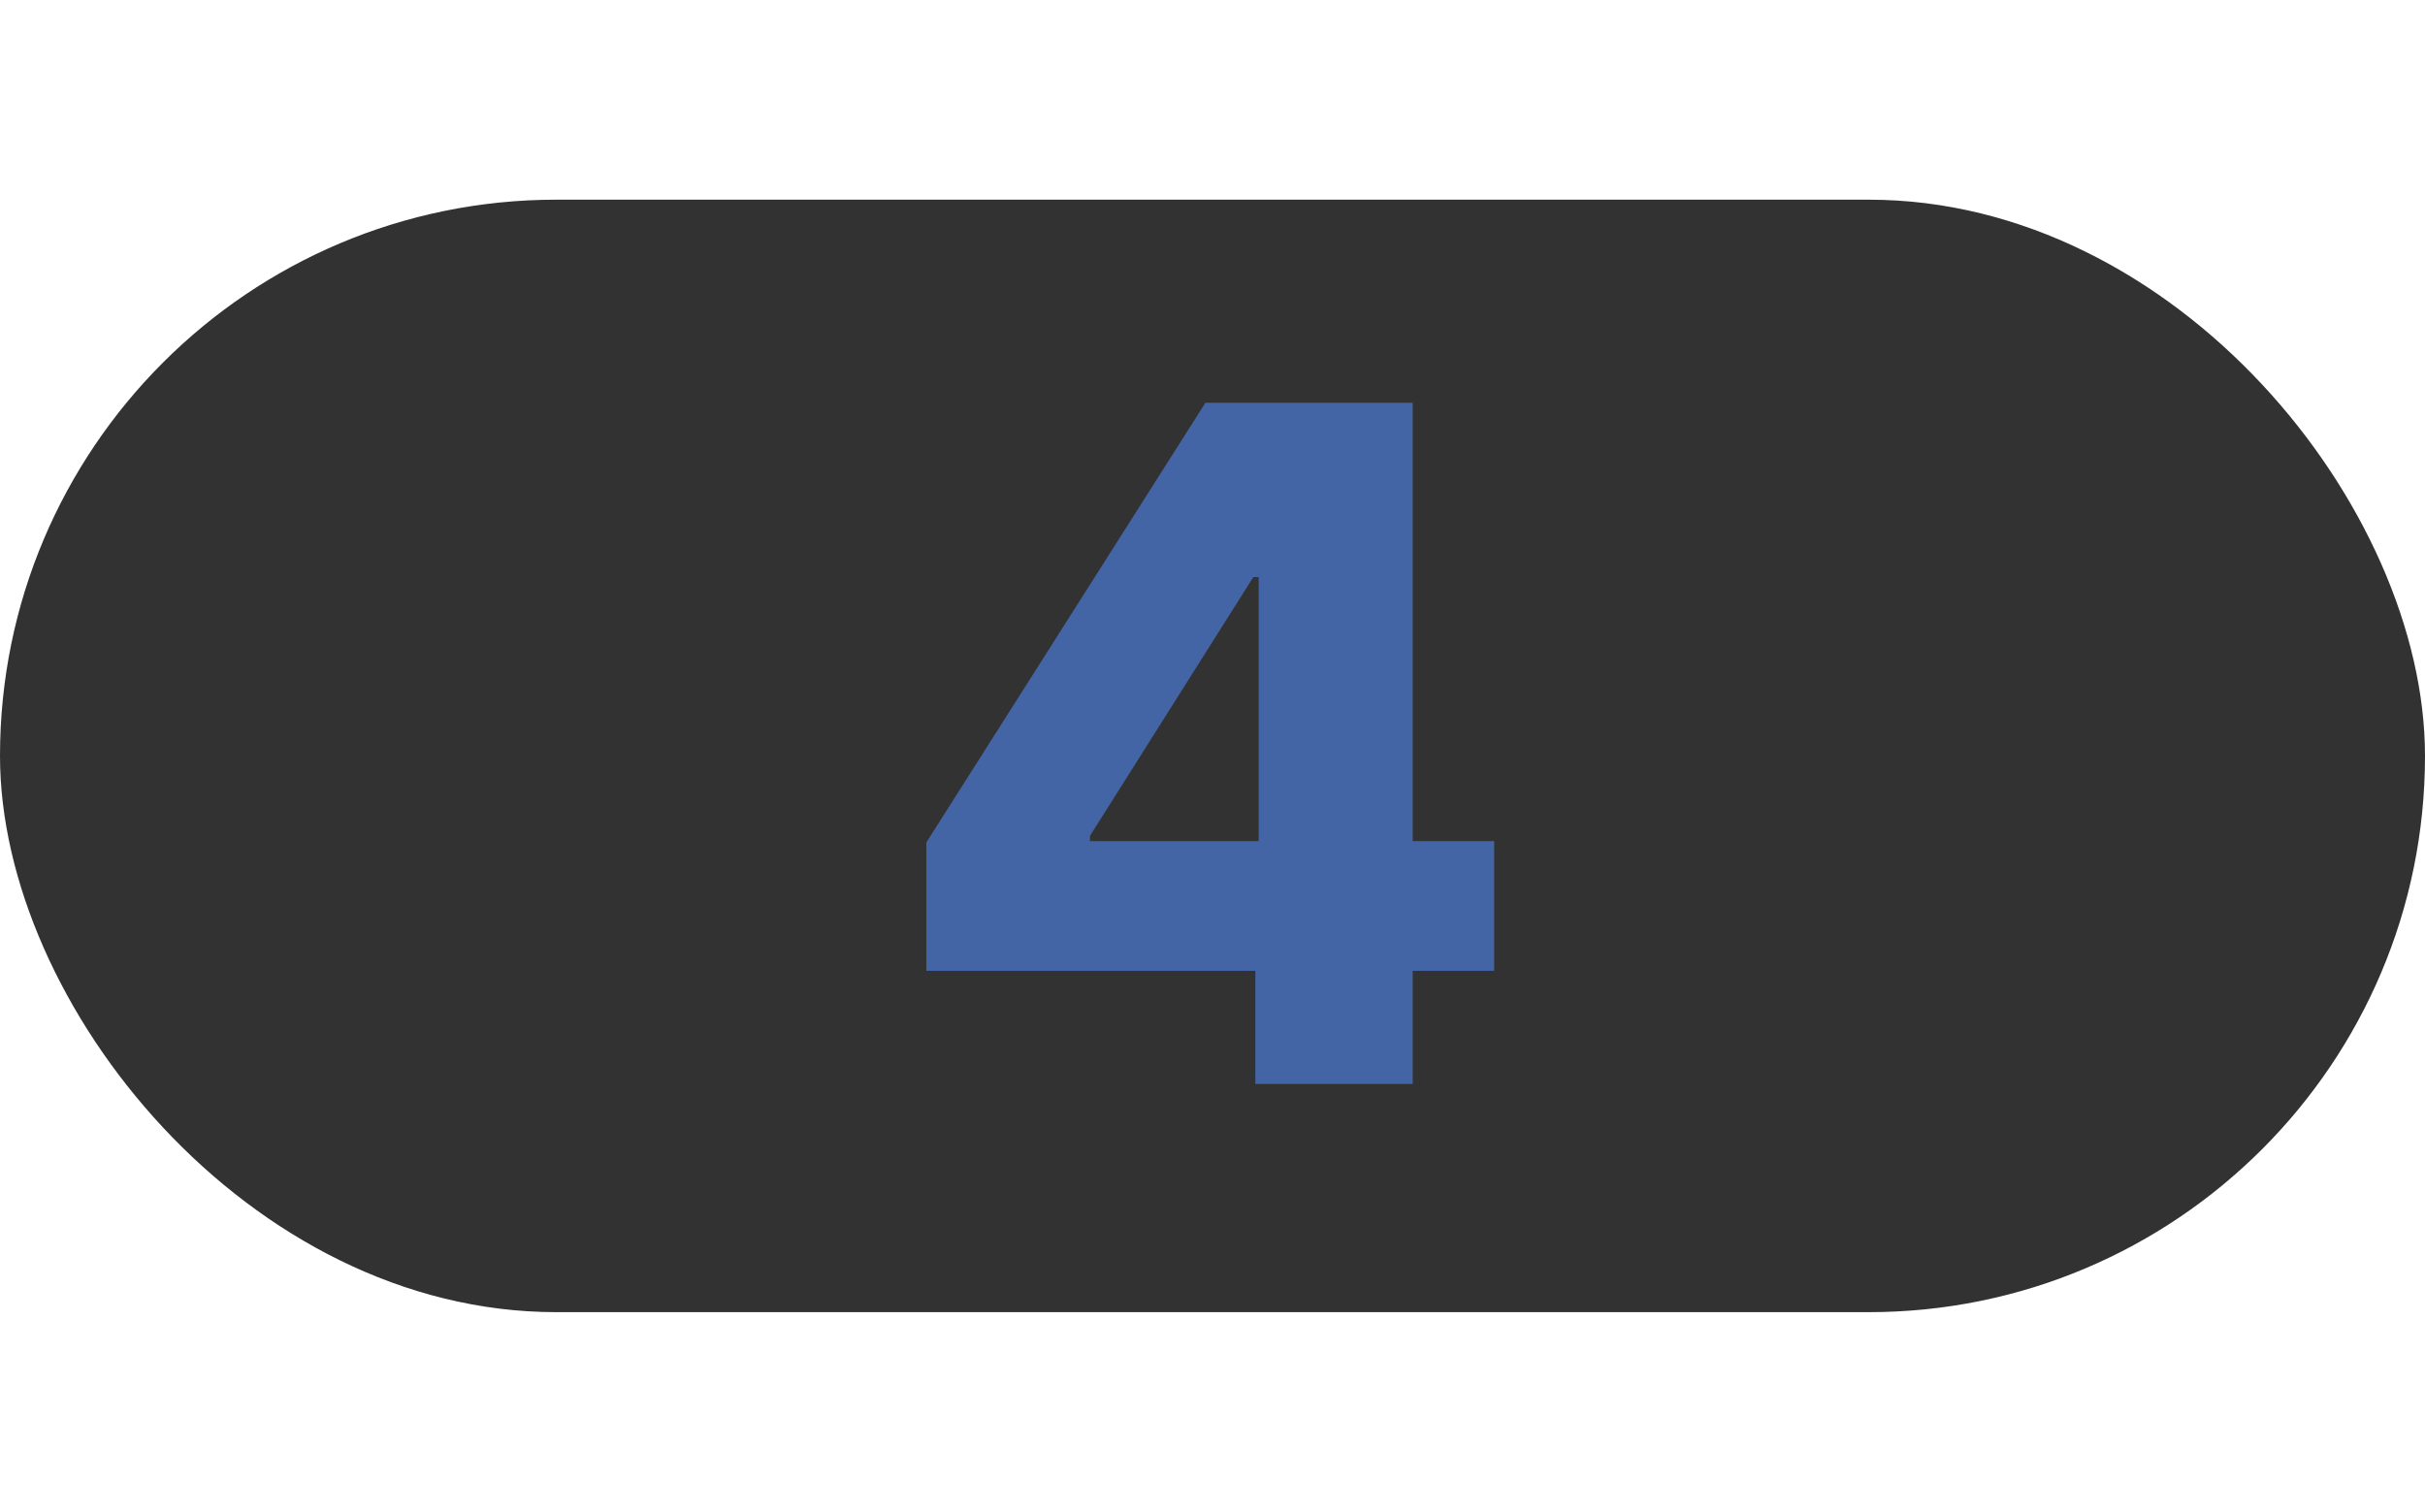
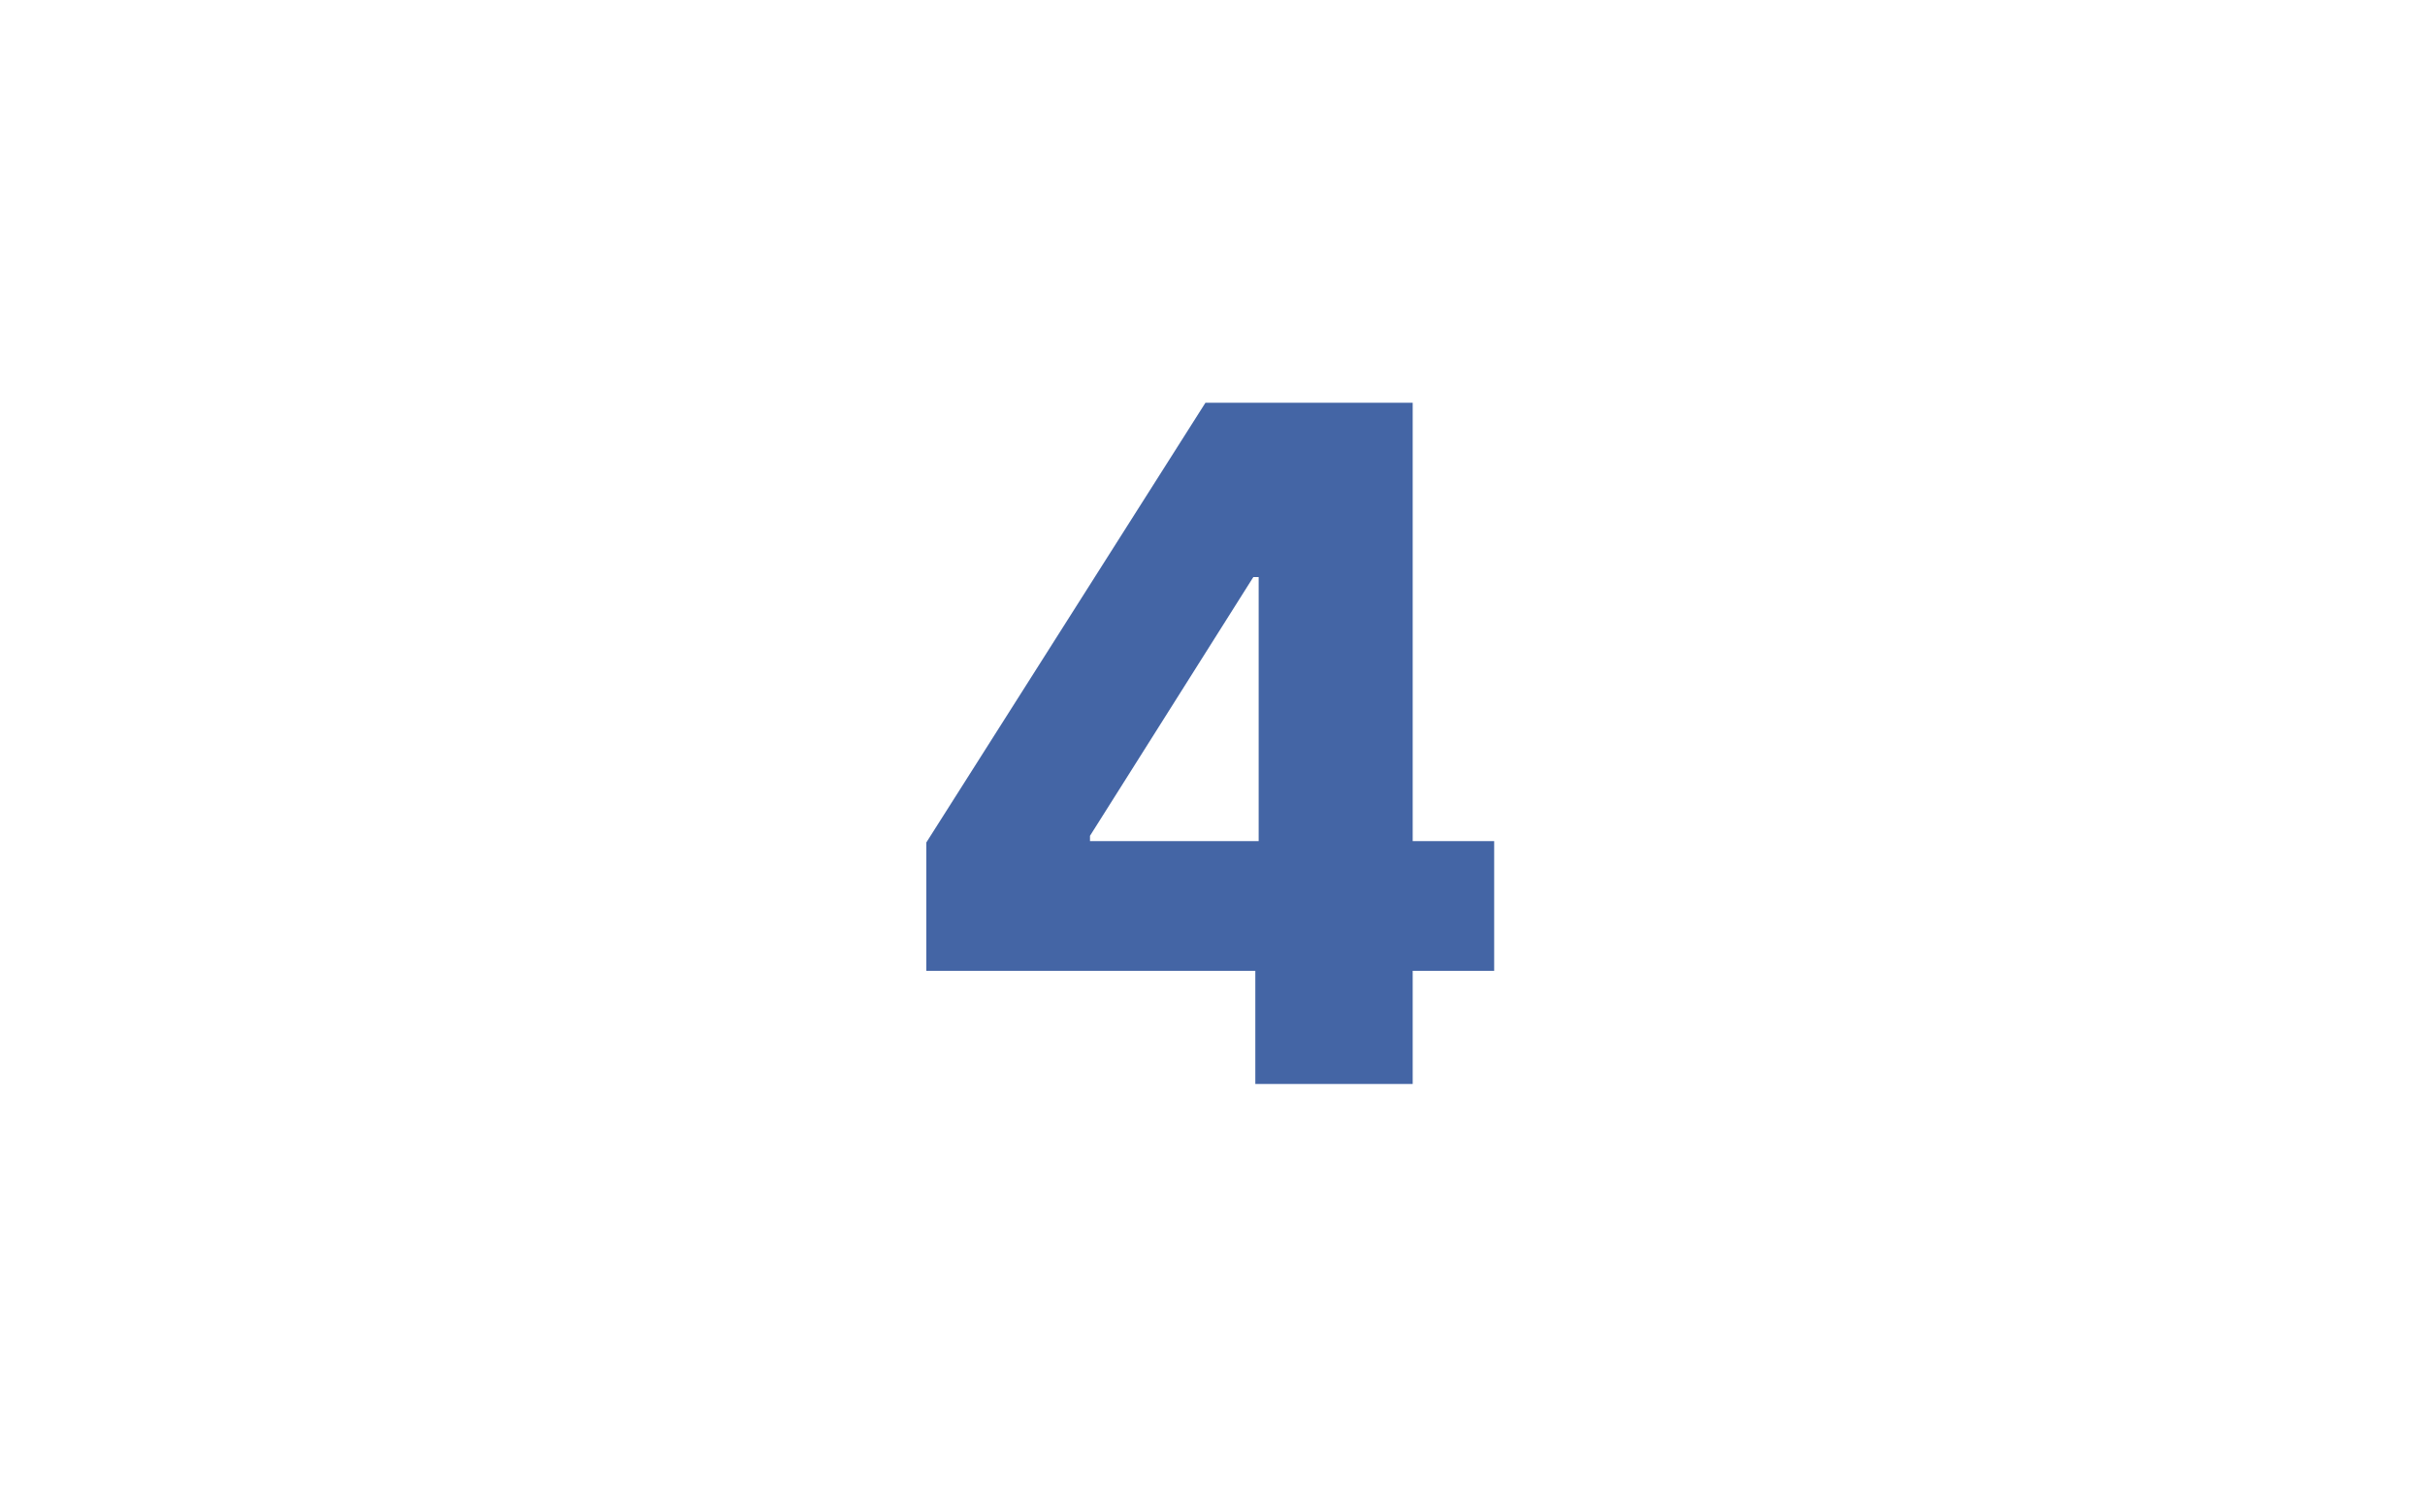
<svg xmlns="http://www.w3.org/2000/svg" width="85" height="53" viewBox="0 0 85 53" fill="none">
-   <rect y="7" width="85" height="39" rx="19.5" fill="#323232" />
  <path d="M32.469 34.035L32.469 29.535L42.252 14.12L46.252 14.12L46.252 20.23L43.931 20.23L38.206 29.301L38.206 29.488L52.373 29.488L52.373 34.035L32.469 34.035ZM44.001 38L44.001 32.66L44.118 30.689L44.118 14.12L49.517 14.12L49.517 38L44.001 38Z" fill="#4465A5" />
</svg>